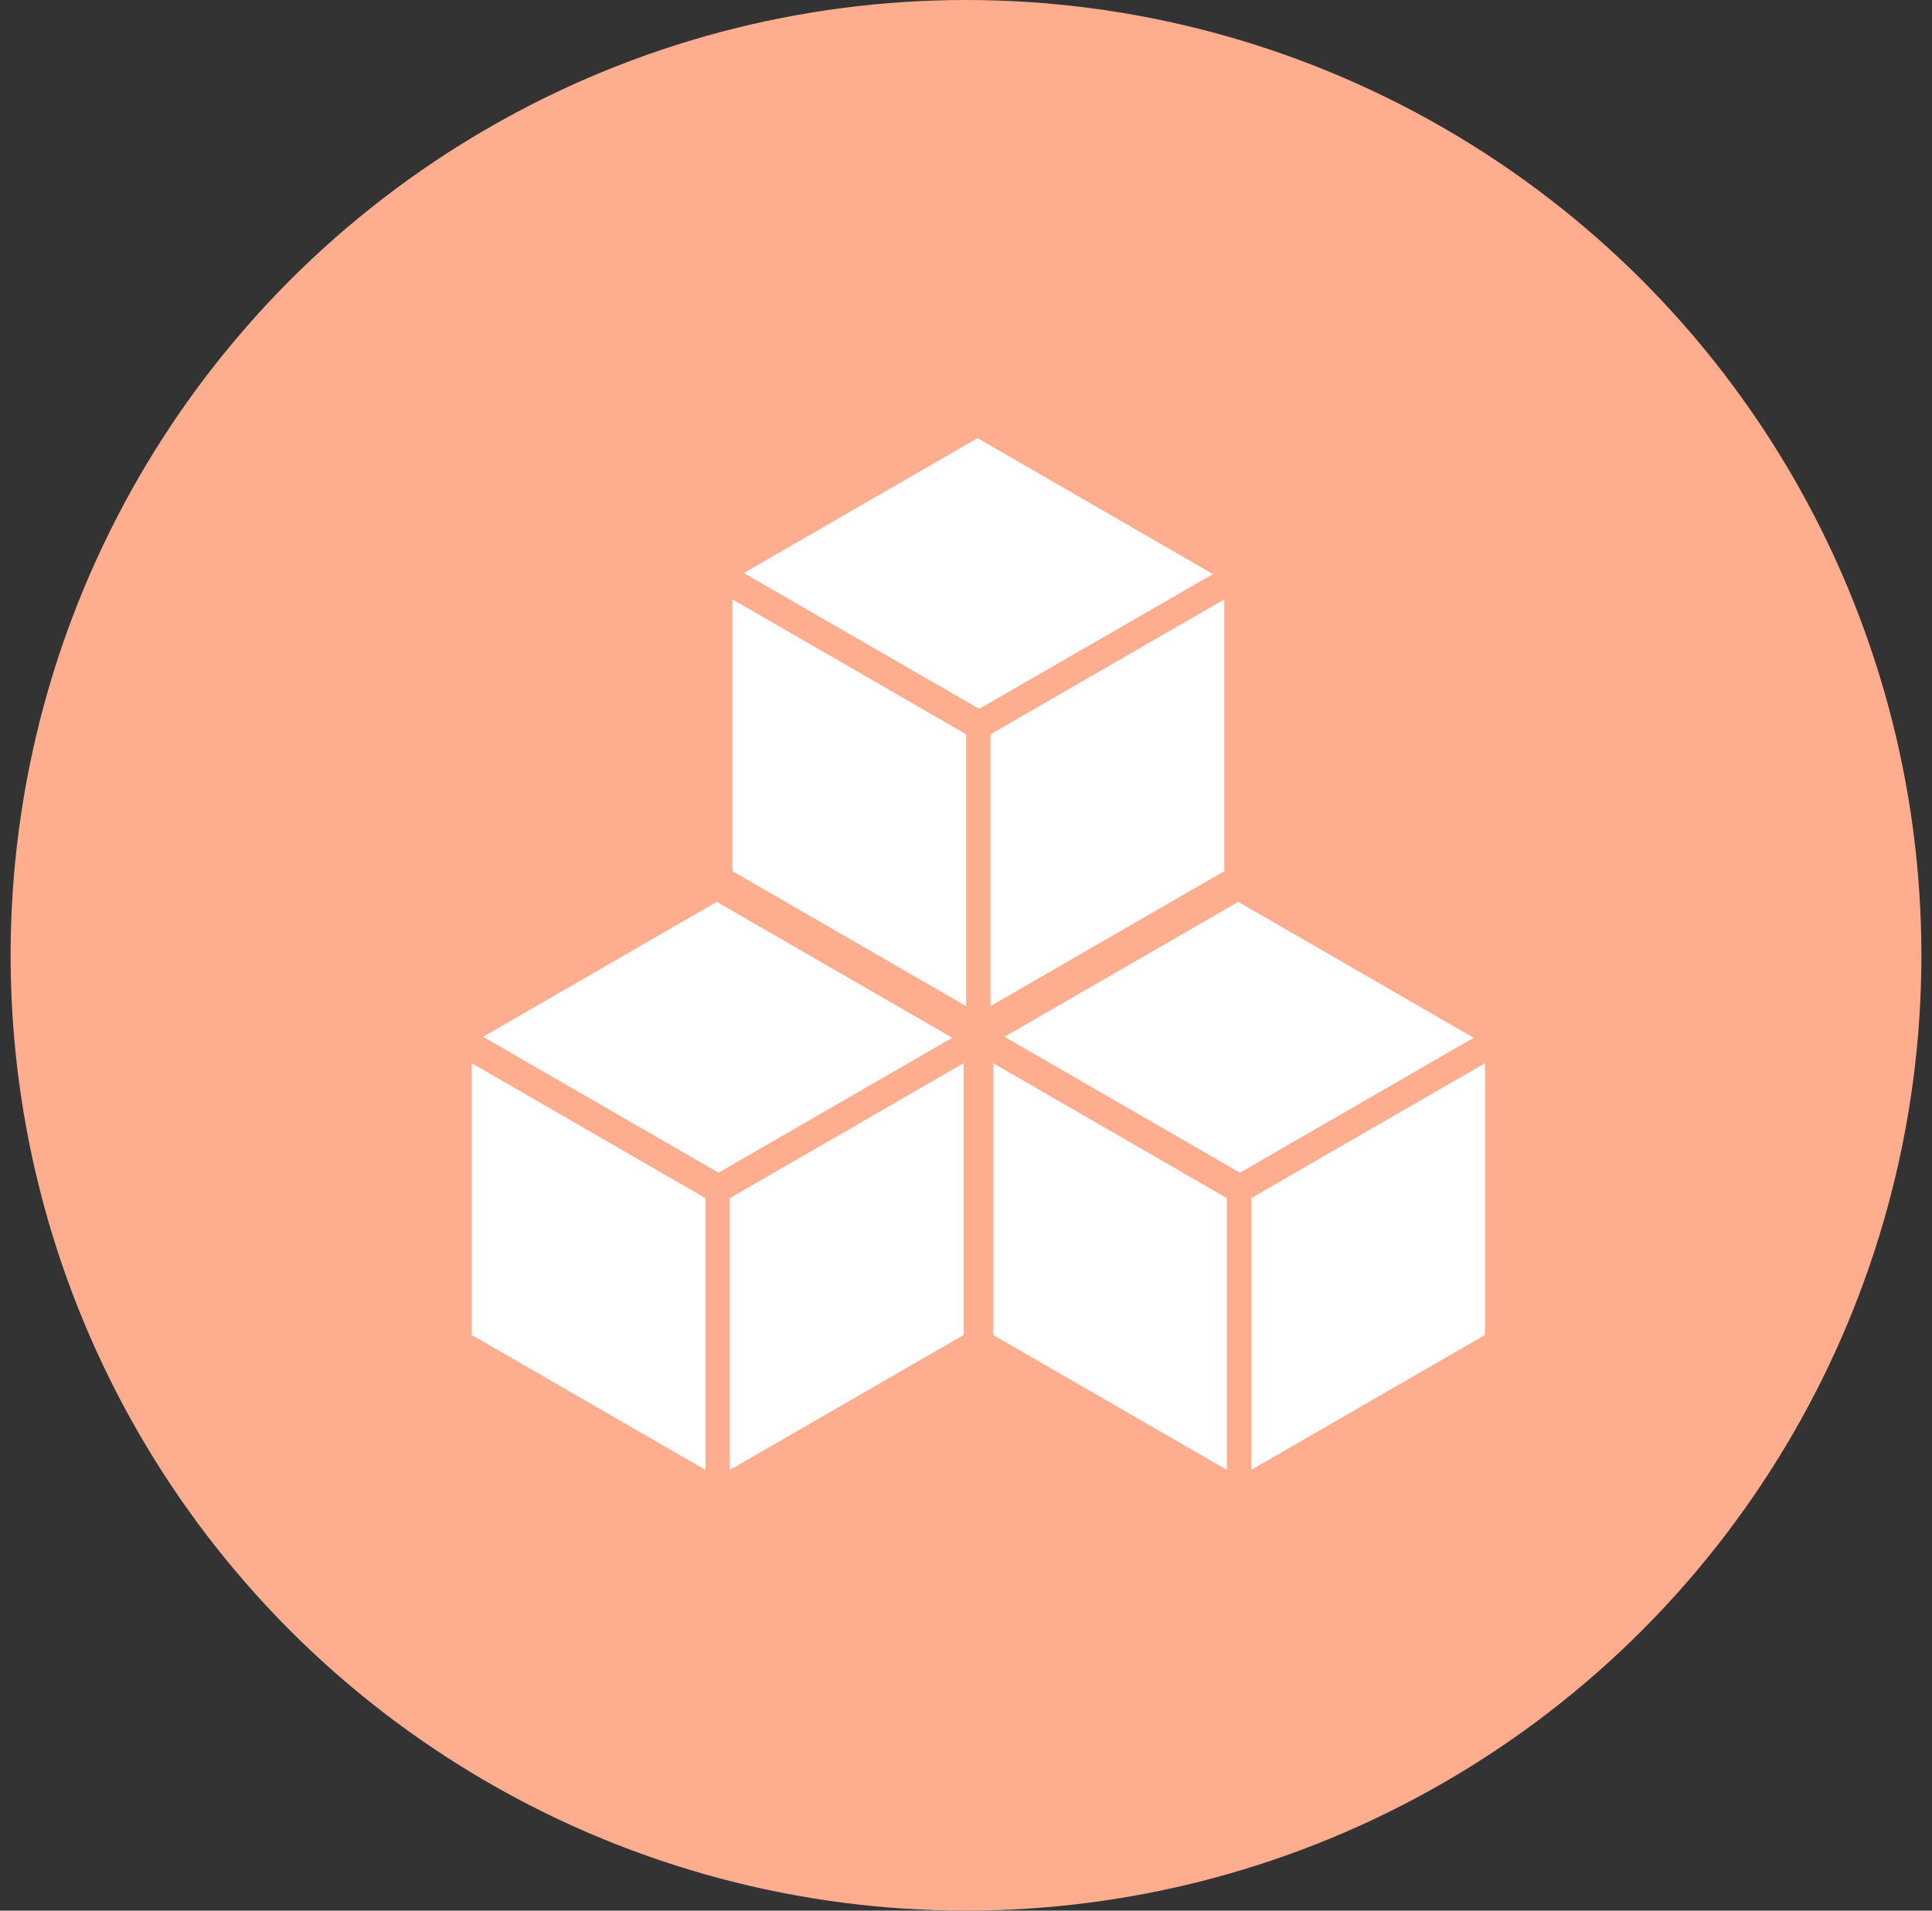
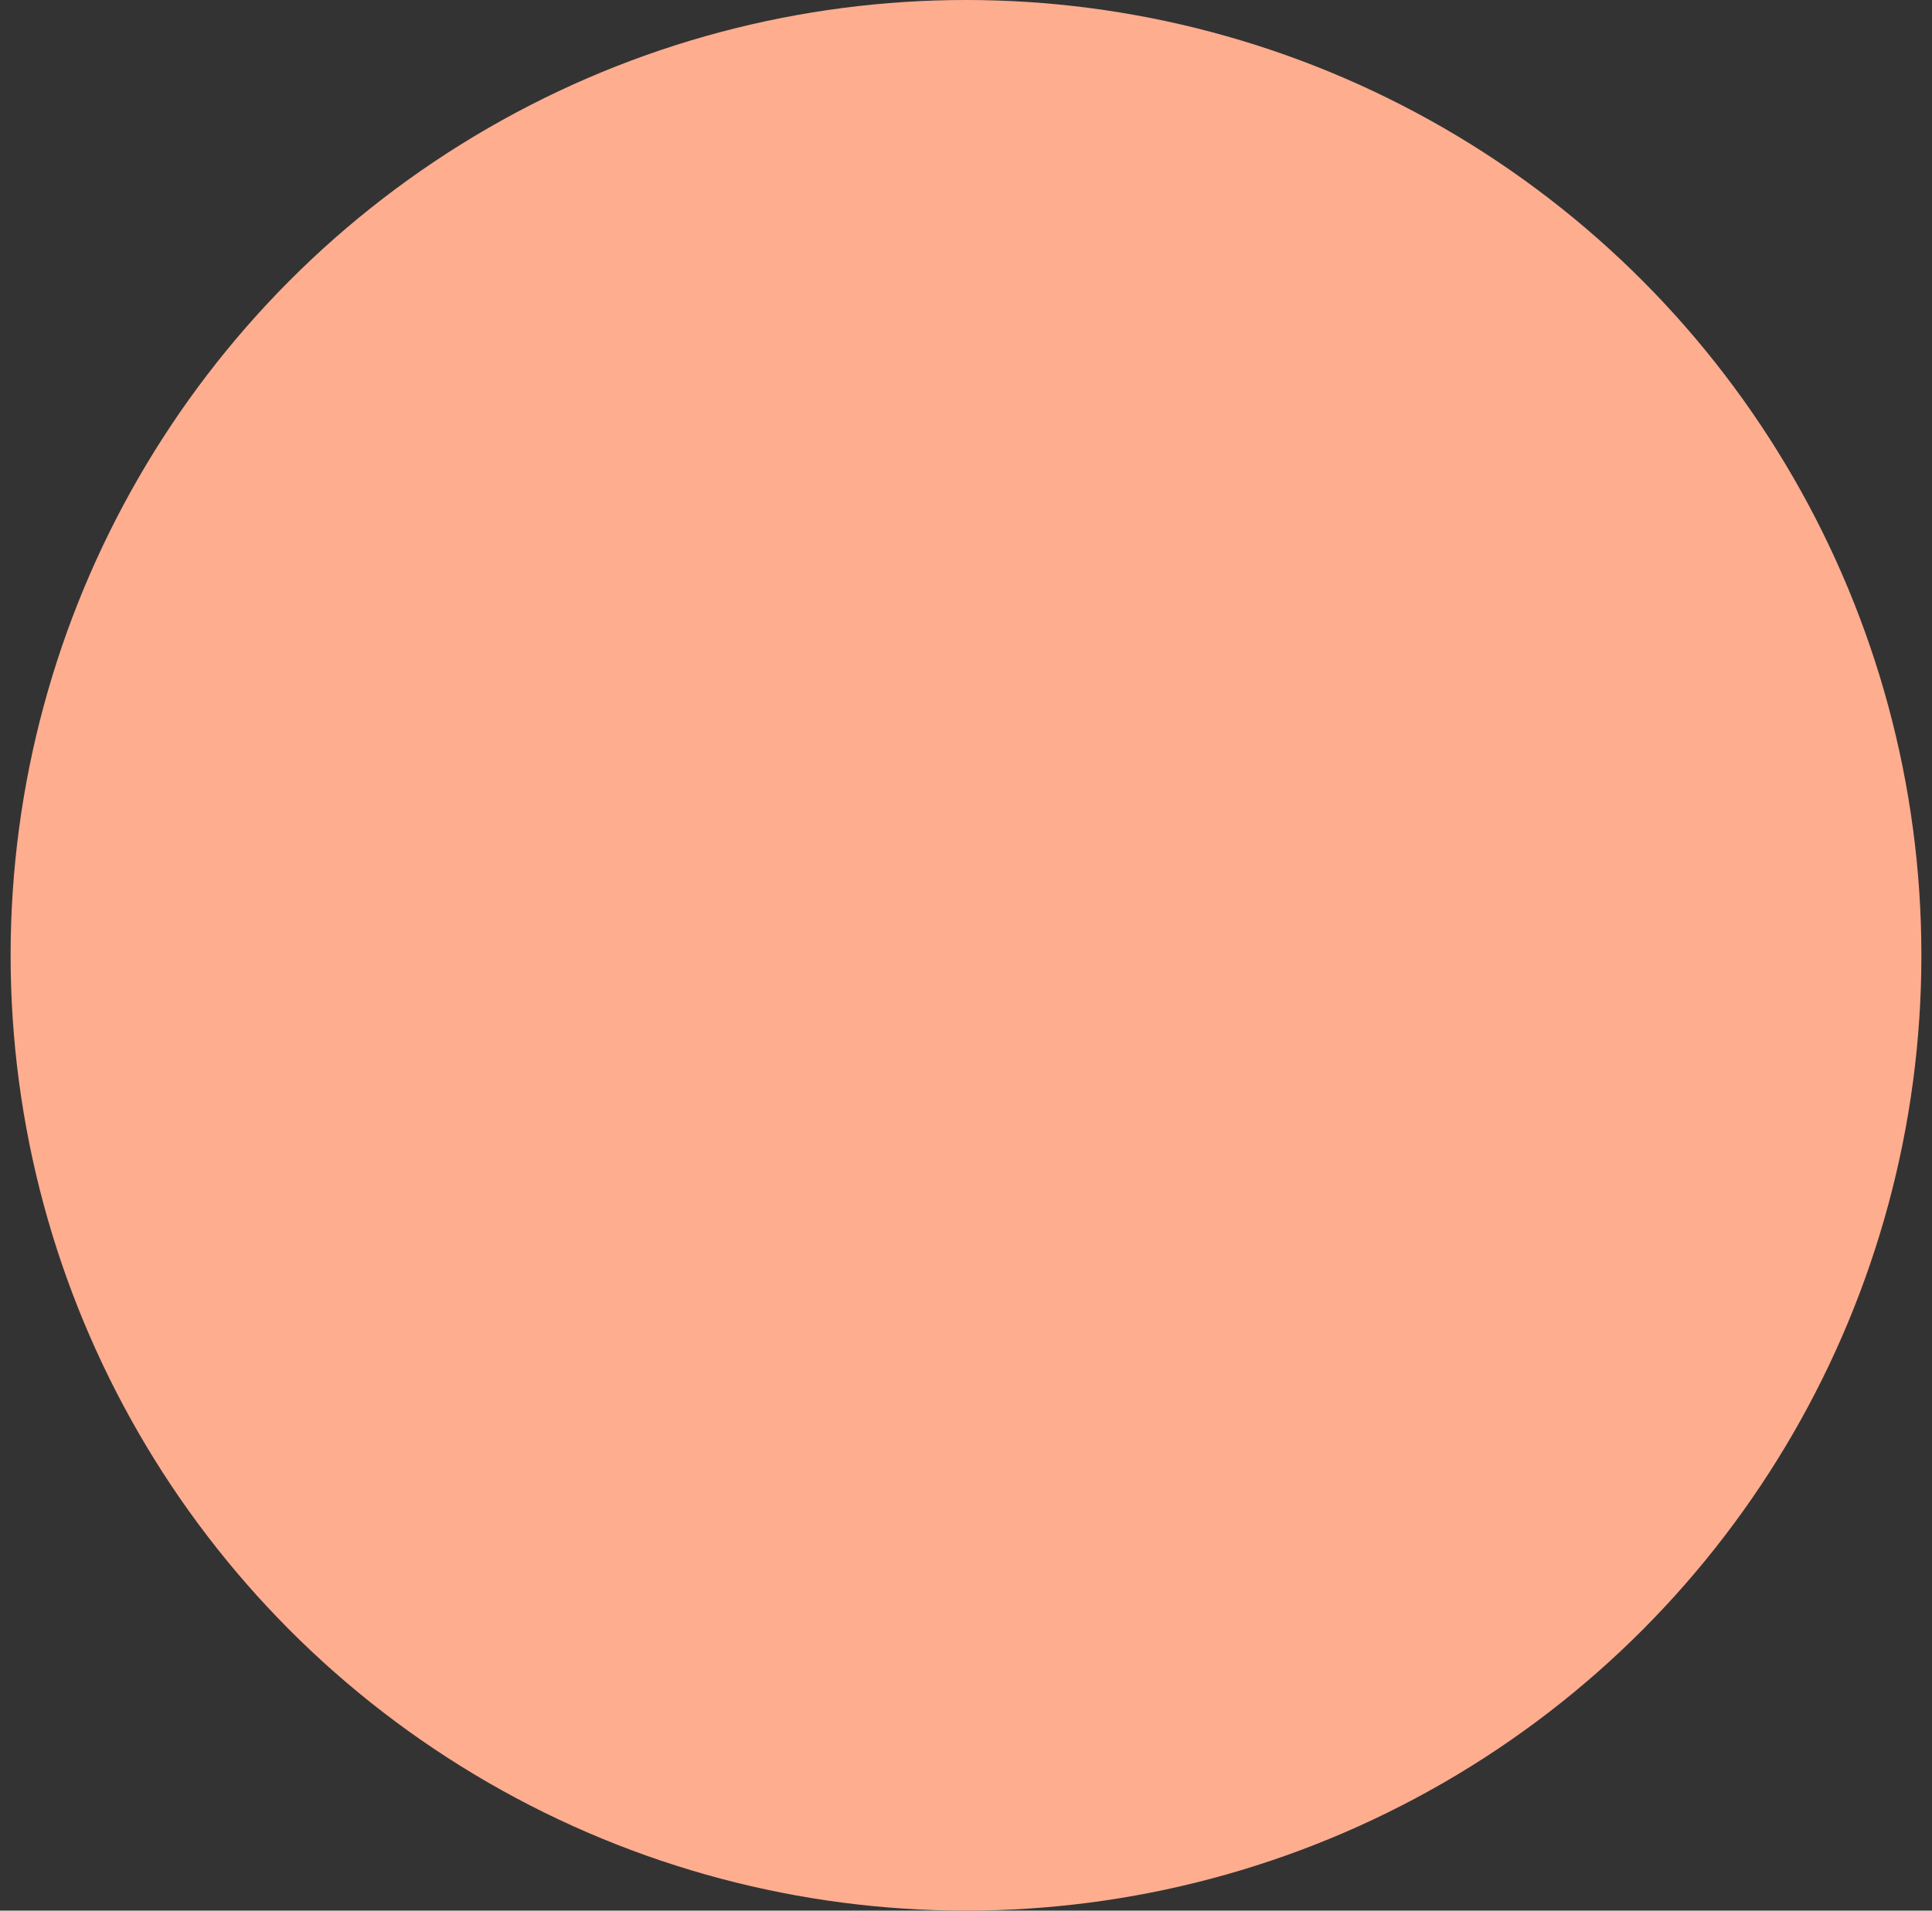
<svg xmlns="http://www.w3.org/2000/svg" width="91" height="90" viewBox="0 0 91 90" fill="none">
  <rect x="0" y="0" width="91" height="90" fill="#333333" stroke="none" />
  <circle cx="45.5" cy="45" r="45" fill="#FFAD8F" />
  <g clip-path="url(#clip0_199_3801)">
-     <path d="M46.121 33.391L35.033 26.993L46.042 20.638L57.131 27.042L46.121 33.391ZM45.508 47.397V34.588L34.498 28.233V41.035L45.508 47.397ZM57.666 41.035V28.233L46.656 34.588V47.39L57.666 41.035ZM69.411 48.885L58.322 42.481L47.312 48.837L58.401 55.24L69.411 48.885ZM57.787 69.24V56.438L46.778 50.082V62.884L57.787 69.24ZM69.945 62.884V50.082L58.93 56.438V69.24L69.945 62.884ZM44.852 48.885L33.763 42.481L22.753 48.837L33.842 55.24L44.852 48.885ZM33.228 69.24V56.438L22.219 50.082V62.884L33.228 69.24ZM45.386 62.884V50.082L34.377 56.438V69.24L45.386 62.884Z" fill="white" />
-   </g>
+     </g>
  <defs>
    <clipPath id="clip0_199_3801">
-       <rect width="48" height="49.823" fill="white" transform="translate(22 20)" />
-     </clipPath>
+       </clipPath>
  </defs>
</svg>